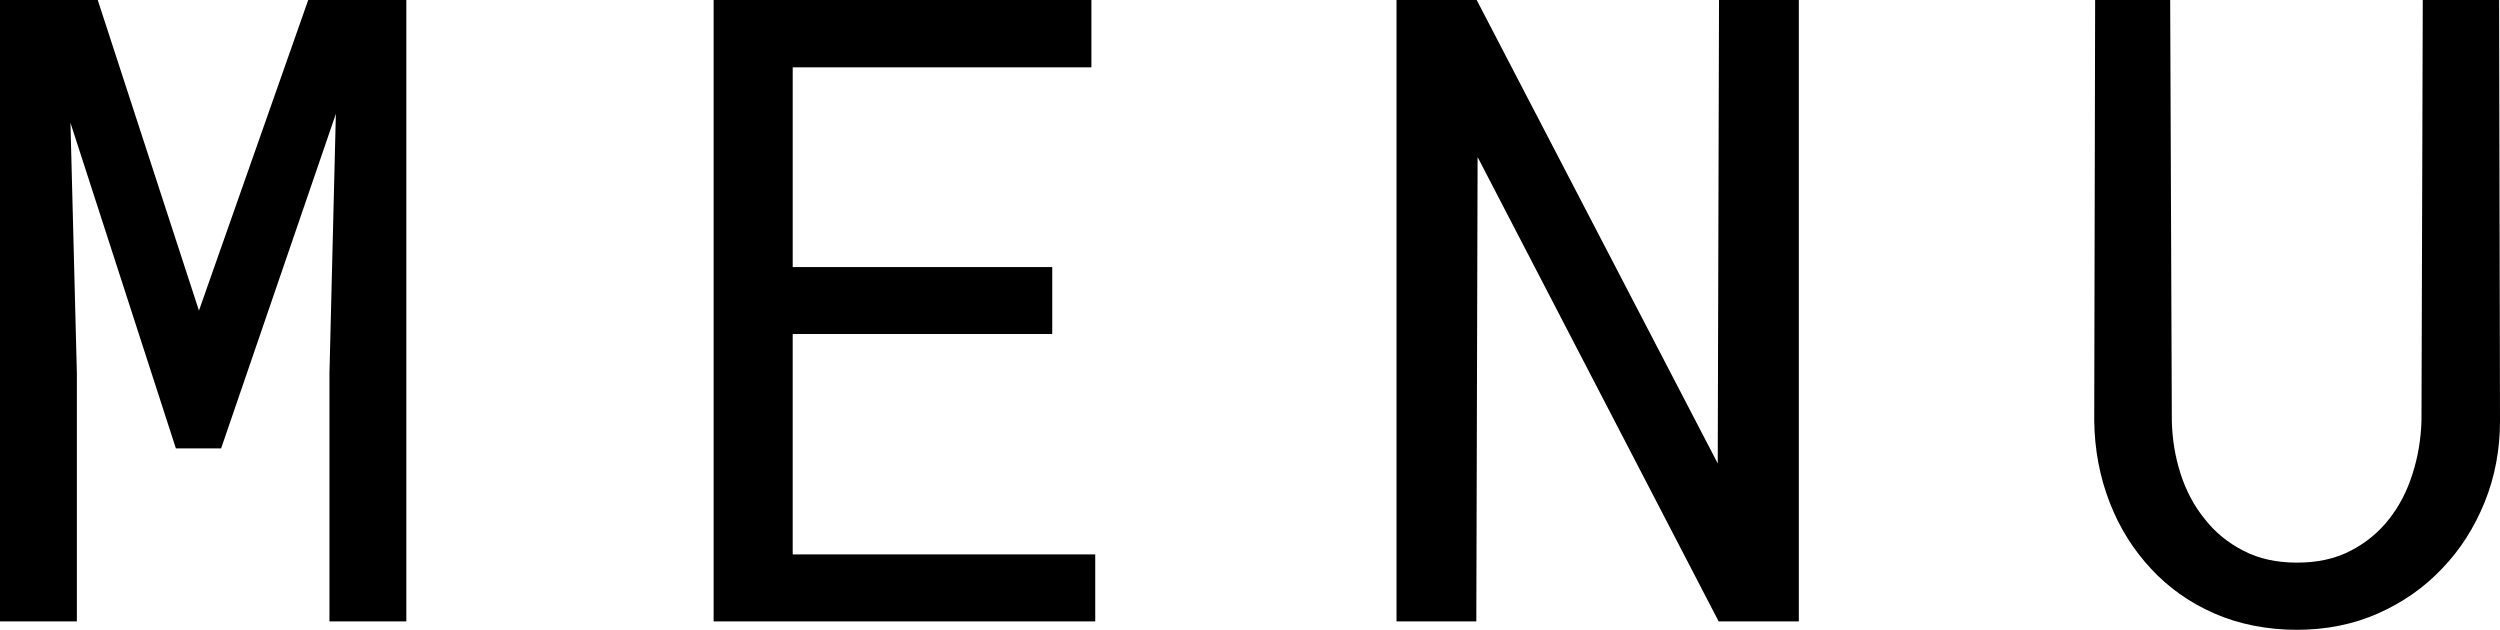
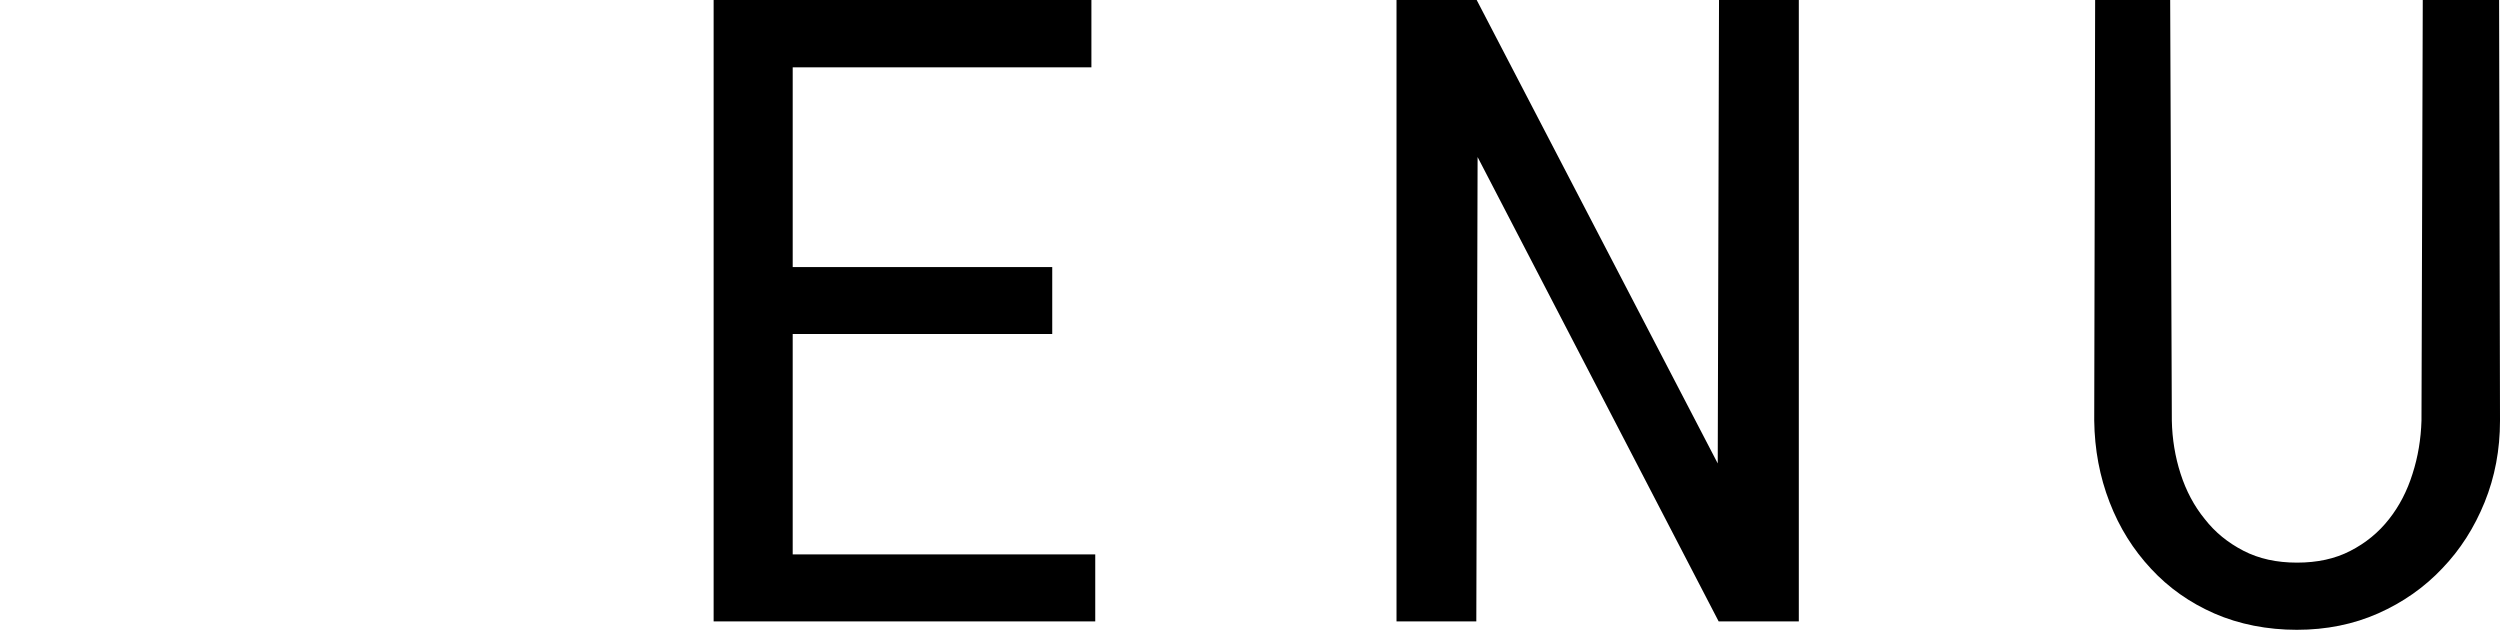
<svg xmlns="http://www.w3.org/2000/svg" id="Layer_2" viewBox="0 0 136.59 34.42">
  <g id="Layer_1-2" data-name="Layer_1">
    <g>
-       <path d="M10.87,16.97L16.84,0h5.36v33.95h-4.2v-13.55l.35-14.18-6.27,18.28h-2.47L3.85,6.71l.35,13.69v13.55H0V0h5.34l5.53,16.97Z" />
      <path d="M43.31,18.26v12.03h16.53v3.66h-20.85V0h20.64v3.68h-16.32v10.91h14.18v3.66h-14.18Z" />
      <path d="M93.9,33.95l-13.17-25.37-.07,25.37h-4.36V0h4.38l13.17,25.32.07-25.32h4.36v33.95h-4.38Z" />
-       <path d="M136.59,22.99c0,1.58-.28,3.07-.84,4.45-.56,1.38-1.33,2.59-2.31,3.61-.98,1.04-2.15,1.86-3.5,2.46-1.35.6-2.84.9-4.45.9s-3.15-.3-4.5-.89c-1.35-.59-2.51-1.41-3.47-2.45-.96-1.03-1.72-2.23-2.26-3.63-.54-1.39-.82-2.88-.84-4.46l.05-22.99h4.1l.09,22.99c.02,1.01.18,1.98.48,2.91.3.93.74,1.76,1.32,2.47.56.72,1.26,1.29,2.11,1.73.85.44,1.82.65,2.93.65s2.08-.21,2.91-.64c.84-.43,1.55-1.01,2.12-1.74.56-.71.99-1.54,1.28-2.47.3-.93.46-1.9.49-2.91l.07-22.99h4.17l.05,22.99Z" />
+       <path d="M136.59,22.99c0,1.58-.28,3.07-.84,4.45-.56,1.38-1.33,2.59-2.31,3.61-.98,1.04-2.15,1.86-3.5,2.46-1.35.6-2.84.9-4.45.9s-3.15-.3-4.5-.89c-1.35-.59-2.51-1.41-3.47-2.45-.96-1.03-1.72-2.23-2.26-3.63-.54-1.39-.82-2.88-.84-4.46l.05-22.99h4.1l.09,22.99c.02,1.01.18,1.98.48,2.91.3.93.74,1.76,1.32,2.47.56.72,1.26,1.29,2.11,1.73.85.44,1.82.65,2.93.65s2.08-.21,2.91-.64c.84-.43,1.55-1.01,2.12-1.74.56-.71.99-1.54,1.28-2.47.3-.93.46-1.9.49-2.91l.07-22.99h4.17l.05,22.99" />
    </g>
  </g>
</svg>